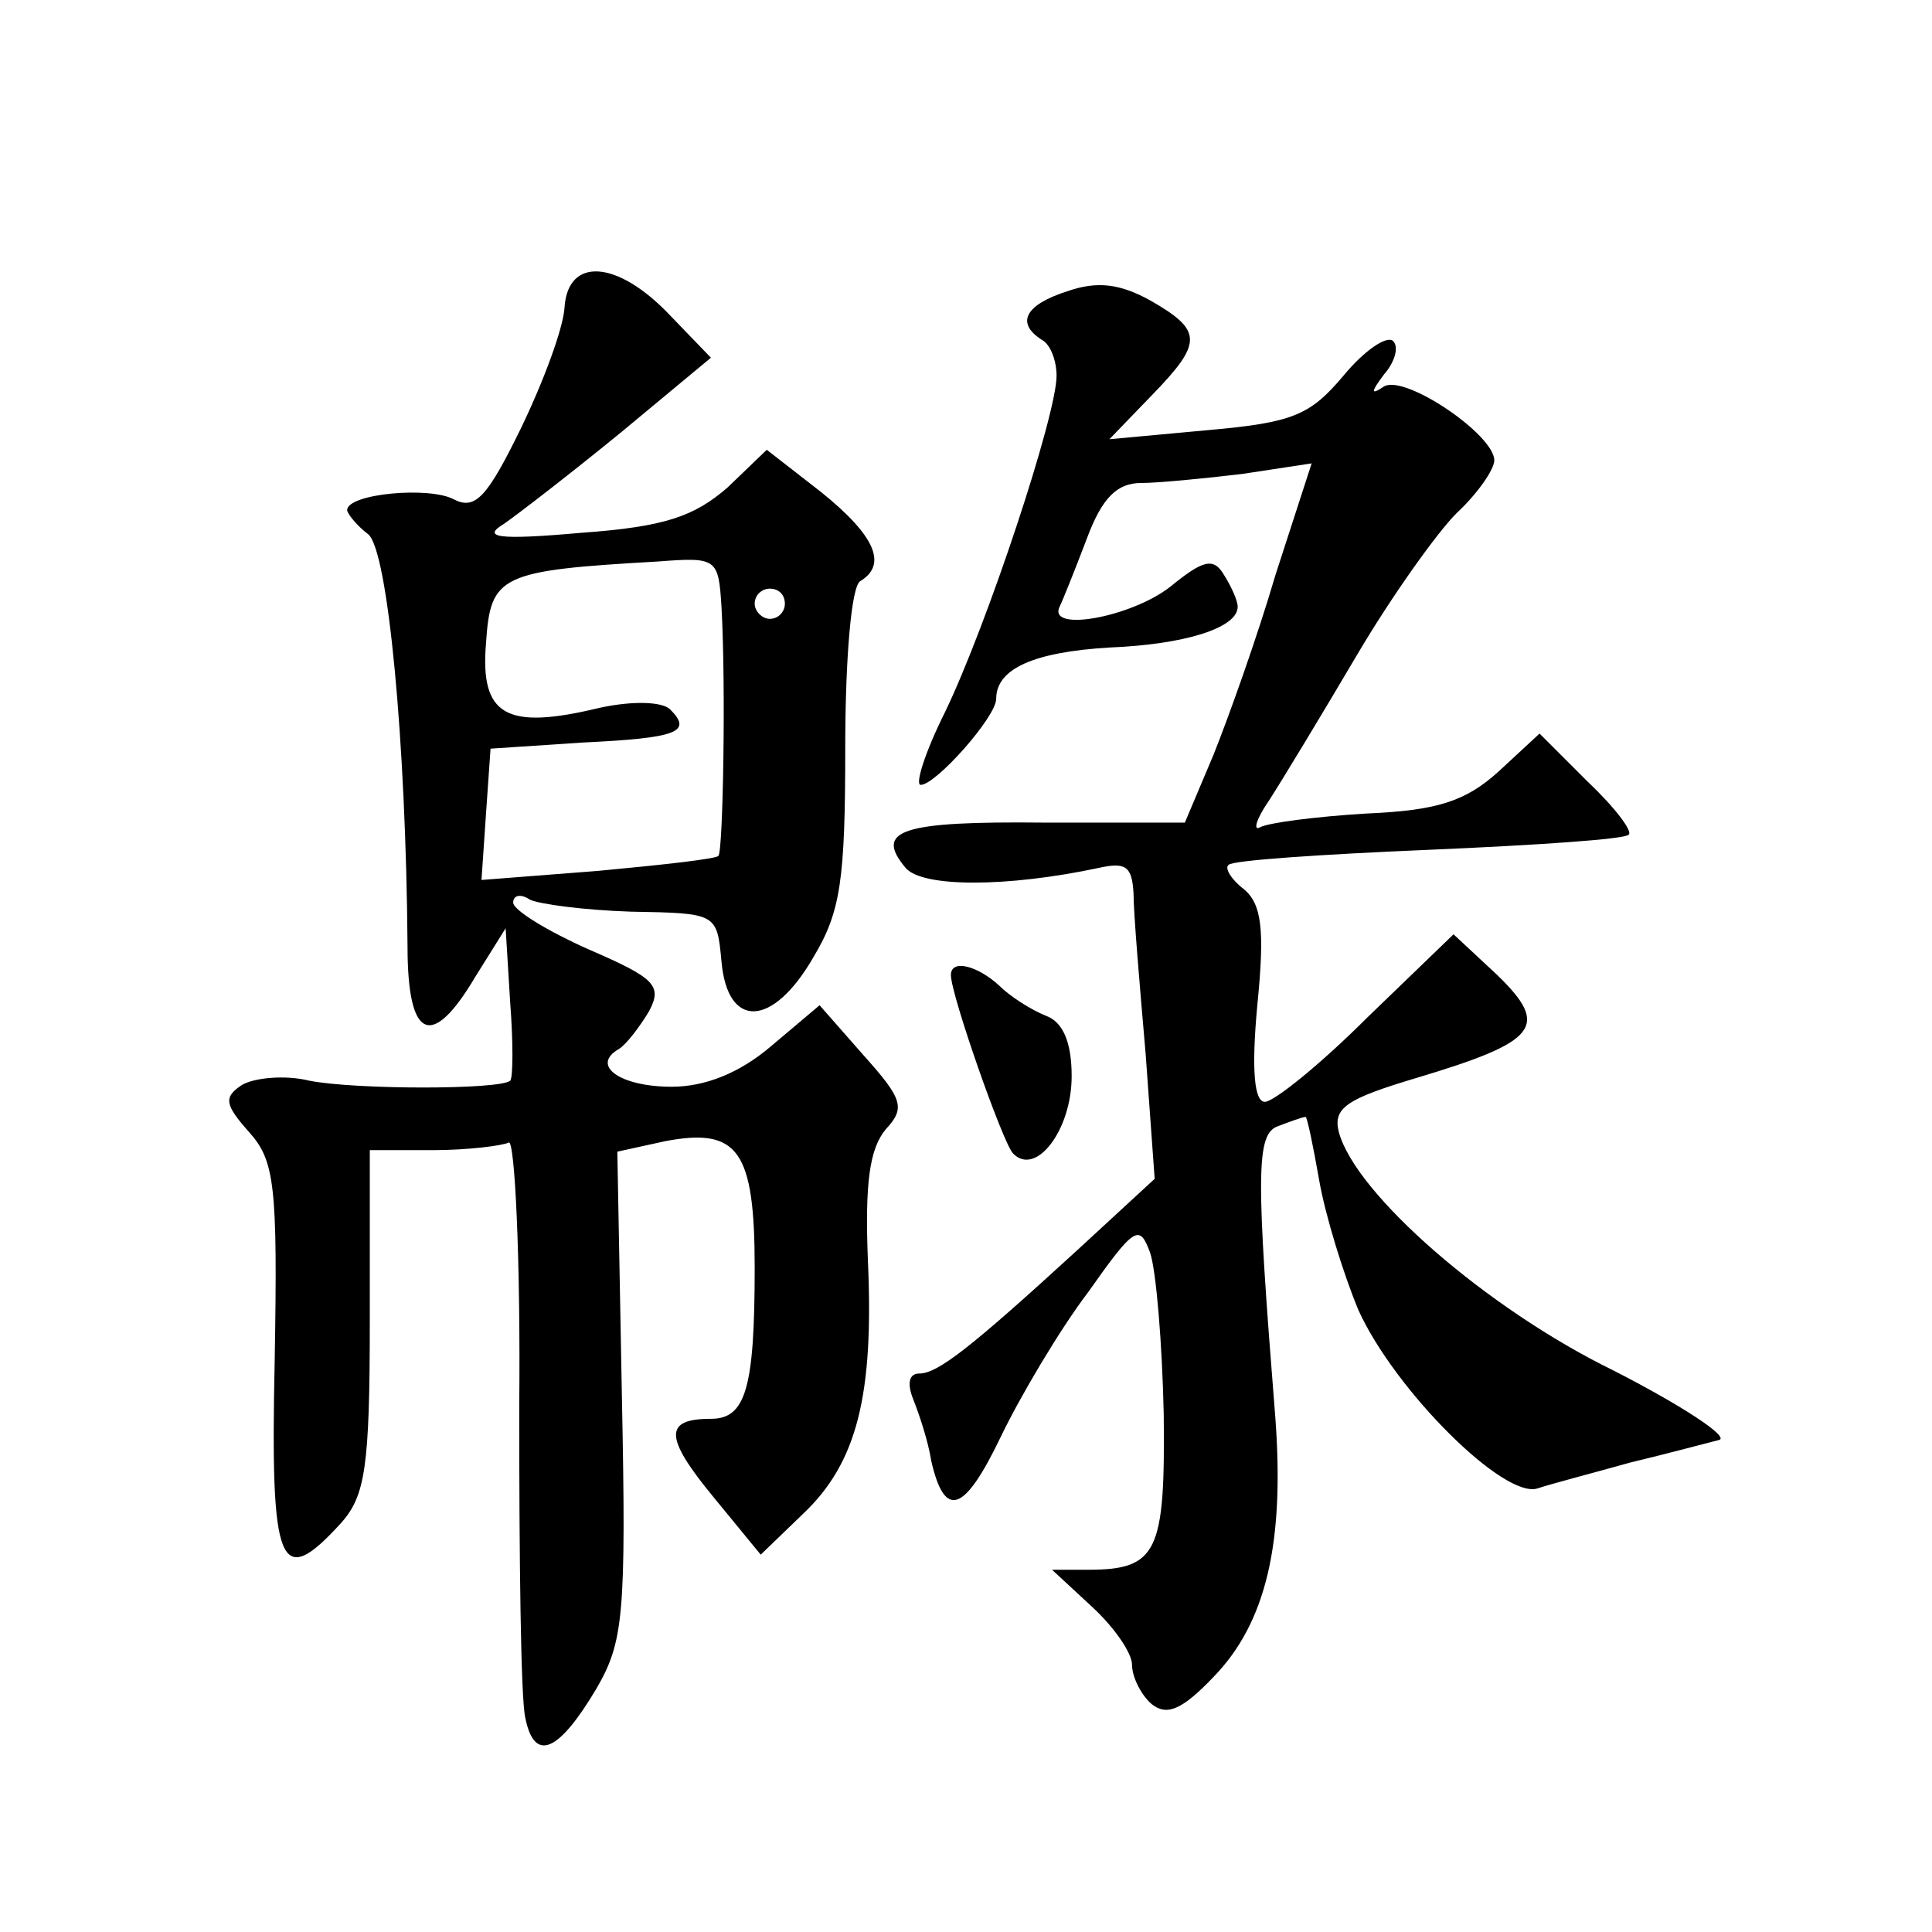
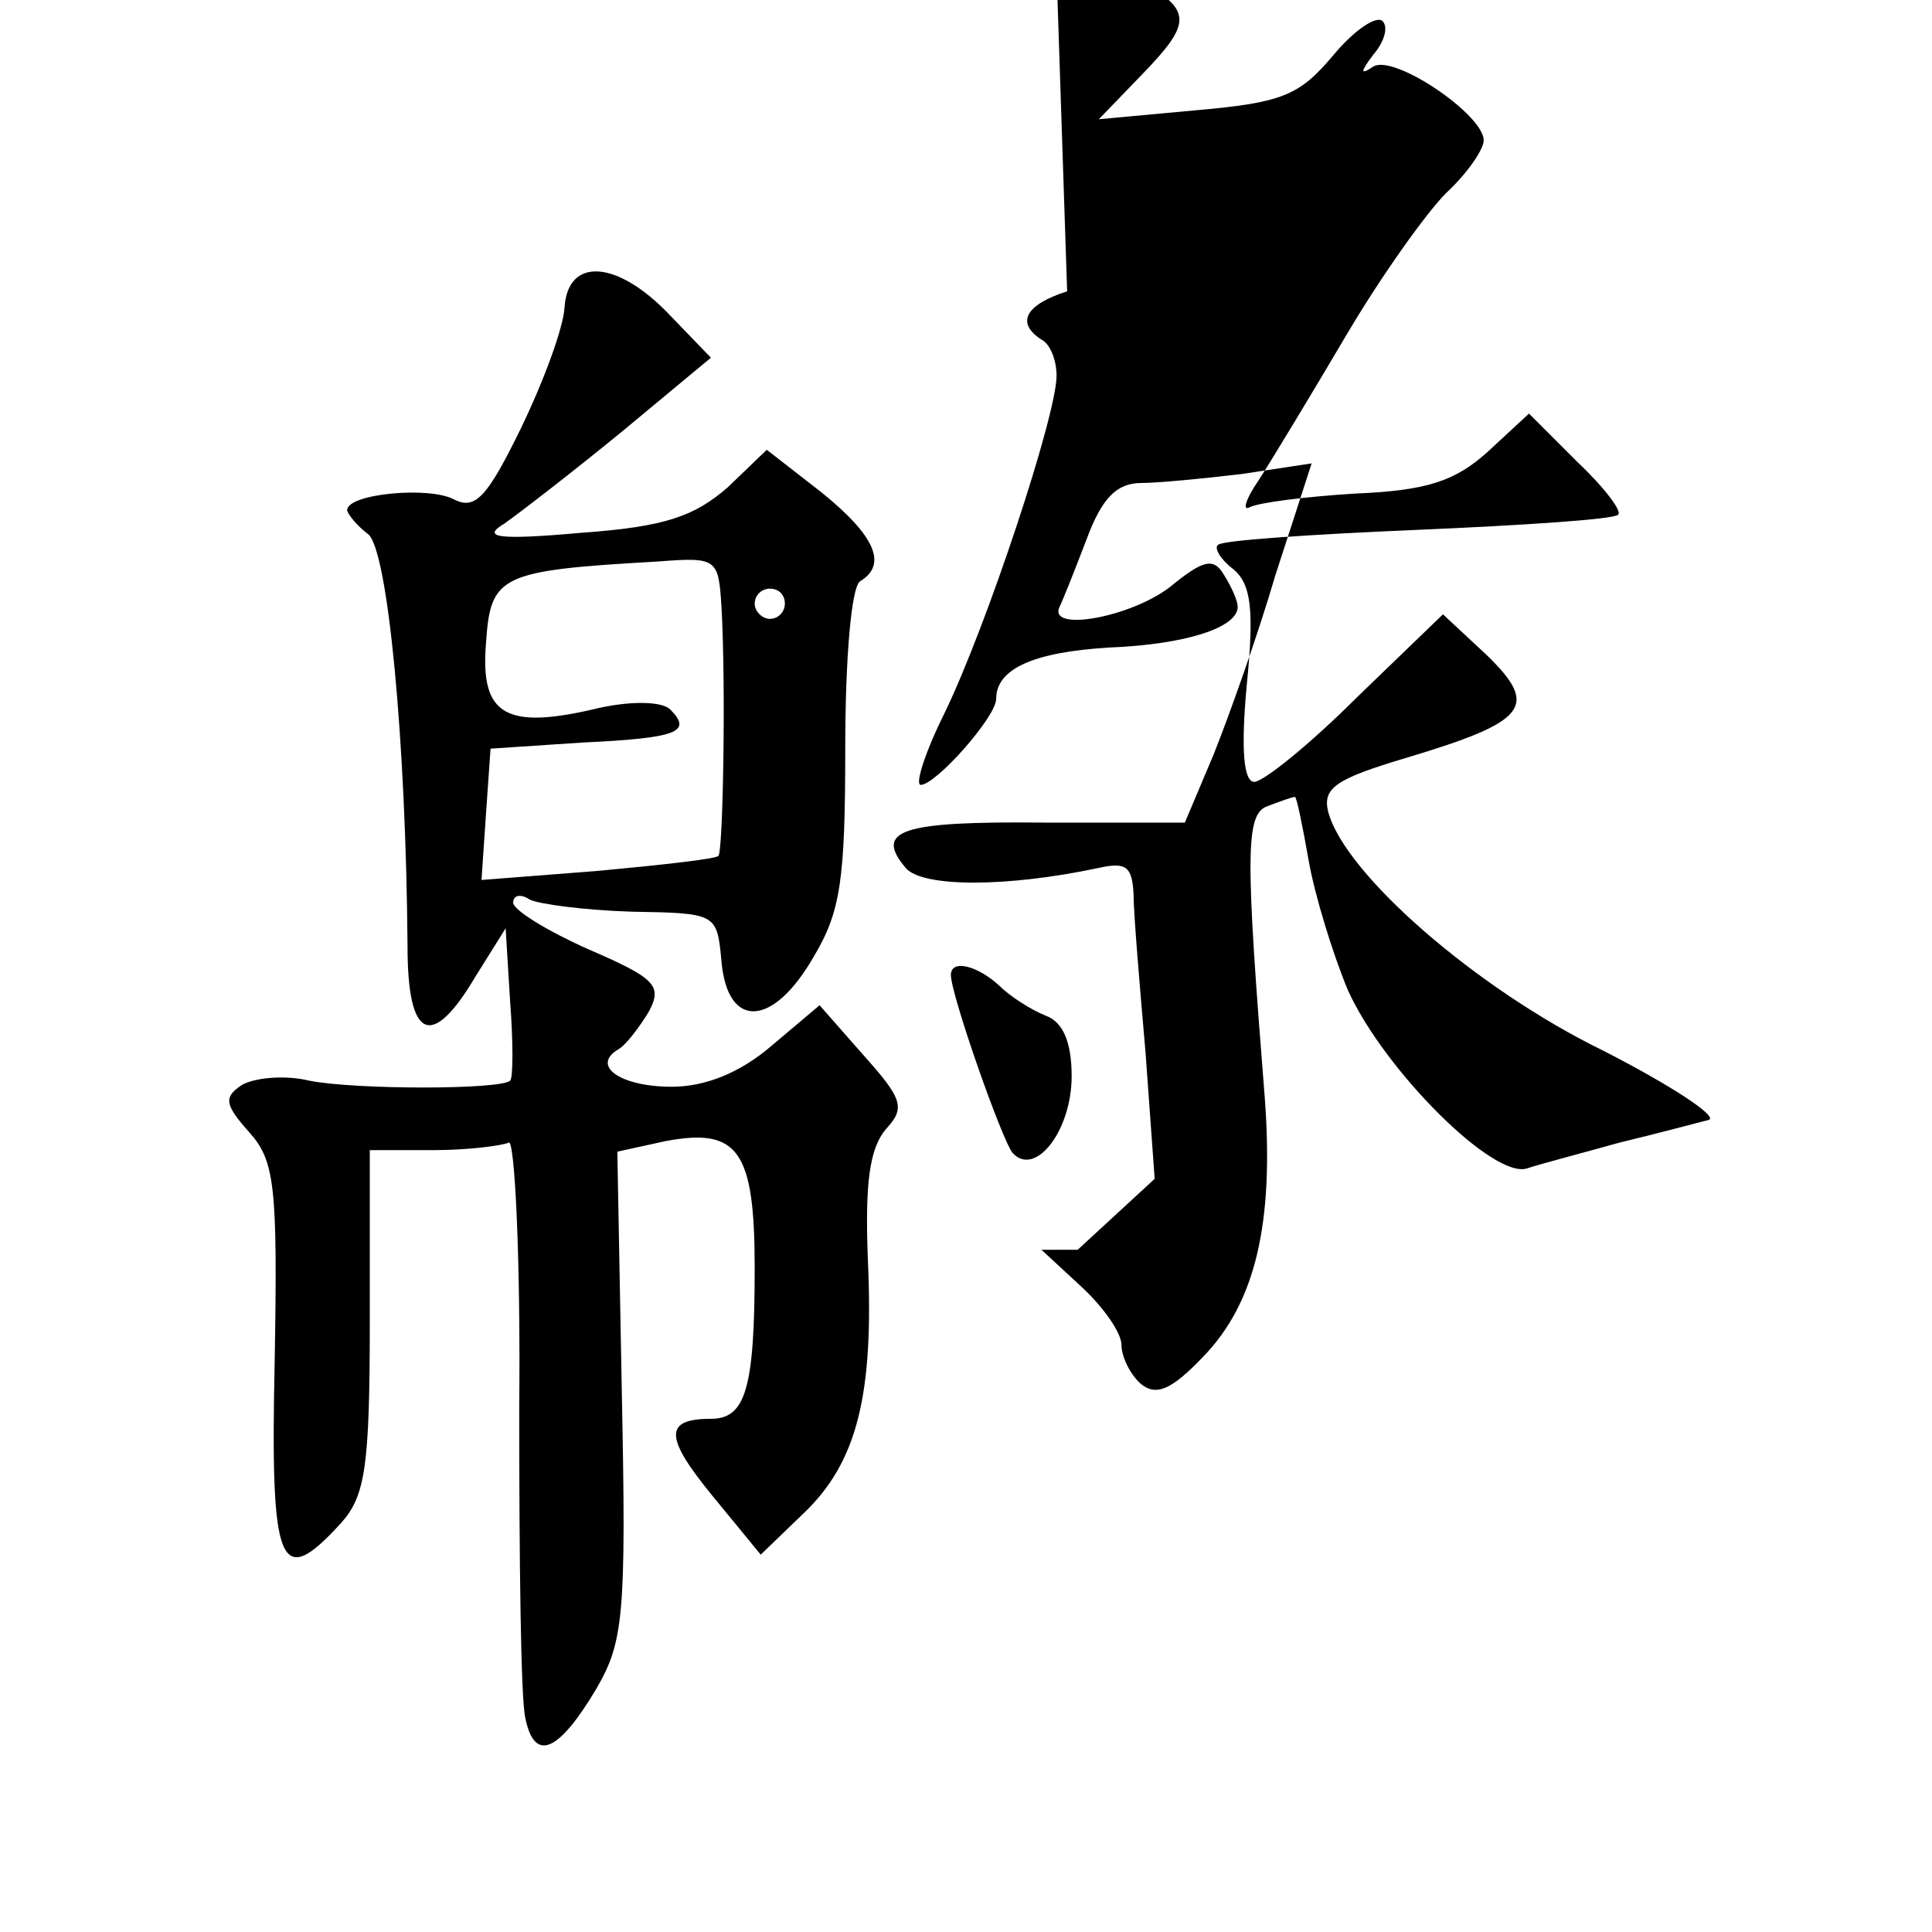
<svg xmlns="http://www.w3.org/2000/svg" version="1.0" width="128pt" height="128pt" viewBox="0 0 128 128" preserveAspectRatio="xMidYMid meet">
  <g transform="translate(0,128) scale(0.1,-0.1)" fill="#0" stroke="none">
-     <path d="M374 1076 c-1 -14 -14 -49 -29 -80 -22 -45 -30 -54 -44 -47 -16 9 -71 4 -71 -7 0 -2 6 -10 14 -16 13 -11 25 -137 26 -273 0 -62 16 -69 45 -20 l20 32 3 -49 c2 -26 2 -50 0 -52 -7 -6 -102 -6 -133 0 -16 4 -37 2 -45 -3 -12 -8 -11 -13 5 -31 17 -19 19 -35 17 -151 -3 -138 3 -153 44 -108 16 18 19 37 19 134 l0 113 42 0 c23 0 46 3 50 5 4 3 8 -77 7 -176 0 -100 1 -192 4 -205 6 -30 22 -23 47 19 18 31 20 48 17 195 l-3 161 32 7 c48 9 59 -6 59 -84 0 -80 -6 -100 -29 -100 -31 0 -31 -12 1 -51 l32 -39 28 27 c36 34 47 79 43 168 -2 51 1 74 12 87 13 14 11 20 -15 49 l-29 33 -32 -27 c-21 -18 -44 -27 -66 -27 -34 0 -54 14 -35 25 5 3 14 15 20 25 9 17 4 22 -40 41 -27 12 -50 26 -50 31 0 5 5 6 11 2 6 -3 36 -7 67 -8 57 -1 57 -1 60 -33 4 -45 34 -44 61 3 18 30 21 51 21 139 0 58 4 107 10 110 18 11 10 30 -26 59 l-36 28 -26 -25 c-22 -19 -41 -26 -97 -30 -56 -5 -66 -3 -51 6 10 7 45 34 78 61 l59 49 -27 28 c-35 37 -68 39 -70 5z m104 -198 c3 -53 1 -162 -2 -165 -1 -2 -37 -6 -80 -10 l-77 -6 3 44 3 43 60 4 c64 3 74 7 59 22 -5 5 -24 6 -47 1 -62 -15 -79 -5 -75 43 3 45 9 48 114 54 39 3 40 2 42 -30z m42 2 c0 -5 -4 -10 -10 -10 -5 0 -10 5 -10 10 0 6 5 10 10 10 6 0 10 -4 10 -10z M707 1087 c-28 -9 -34 -21 -17 -32 6 -3 10 -14 10 -24 0 -26 -46 -165 -74 -223 -13 -26 -20 -48 -16 -48 10 0 50 45 50 57 0 20 25 31 75 34 50 2 85 13 85 27 0 4 -4 13 -9 21 -7 12 -14 10 -36 -8 -26 -20 -81 -30 -73 -13 2 4 10 24 18 45 10 27 20 37 36 37 11 0 42 3 67 6 l46 7 -24 -74 c-12 -41 -31 -94 -41 -119 l-19 -45 -93 0 c-95 1 -113 -5 -92 -30 11 -13 67 -13 128 0 18 4 22 1 23 -17 0 -13 4 -60 8 -106 l6 -83 -51 -47 c-72 -66 -93 -82 -105 -82 -7 0 -8 -7 -4 -17 4 -10 10 -28 12 -41 9 -39 22 -34 46 16 13 27 39 71 58 96 31 44 34 45 41 26 4 -12 8 -60 9 -107 1 -91 -4 -103 -50 -103 l-24 0 27 -25 c14 -13 26 -30 26 -38 0 -8 6 -20 13 -26 10 -8 20 -4 41 18 35 36 47 89 41 171 -13 163 -13 189 2 194 8 3 16 6 18 6 1 0 5 -19 9 -42 4 -23 16 -62 26 -86 24 -53 97 -126 119 -118 9 3 36 10 61 17 25 6 51 13 59 15 7 2 -25 23 -70 46 -84 41 -171 117 -182 158 -4 16 5 22 52 36 80 24 88 34 53 68 l-29 27 -57 -55 c-31 -31 -62 -56 -68 -56 -7 0 -9 21 -5 64 5 50 3 67 -9 77 -8 6 -13 14 -10 16 2 3 62 7 133 10 70 3 130 7 132 10 3 2 -9 18 -27 35 l-32 32 -27 -25 c-22 -20 -41 -26 -88 -28 -33 -2 -64 -6 -70 -9 -5 -3 -3 5 6 18 9 14 35 57 58 96 23 39 53 81 66 94 14 13 25 29 25 35 0 17 -59 57 -73 49 -9 -6 -9 -4 0 8 7 8 10 18 6 22 -4 4 -19 -6 -33 -23 -22 -26 -33 -31 -90 -36 l-65 -6 28 29 c34 35 34 43 -1 63 -20 11 -35 13 -55 6z M630 634 c0 -13 34 -110 41 -118 15 -16 39 15 39 51 0 23 -6 36 -17 40 -10 4 -24 13 -31 20 -14 13 -32 18 -32 7z" />
+     <path d="M374 1076 c-1 -14 -14 -49 -29 -80 -22 -45 -30 -54 -44 -47 -16 9 -71 4 -71 -7 0 -2 6 -10 14 -16 13 -11 25 -137 26 -273 0 -62 16 -69 45 -20 l20 32 3 -49 c2 -26 2 -50 0 -52 -7 -6 -102 -6 -133 0 -16 4 -37 2 -45 -3 -12 -8 -11 -13 5 -31 17 -19 19 -35 17 -151 -3 -138 3 -153 44 -108 16 18 19 37 19 134 l0 113 42 0 c23 0 46 3 50 5 4 3 8 -77 7 -176 0 -100 1 -192 4 -205 6 -30 22 -23 47 19 18 31 20 48 17 195 l-3 161 32 7 c48 9 59 -6 59 -84 0 -80 -6 -100 -29 -100 -31 0 -31 -12 1 -51 l32 -39 28 27 c36 34 47 79 43 168 -2 51 1 74 12 87 13 14 11 20 -15 49 l-29 33 -32 -27 c-21 -18 -44 -27 -66 -27 -34 0 -54 14 -35 25 5 3 14 15 20 25 9 17 4 22 -40 41 -27 12 -50 26 -50 31 0 5 5 6 11 2 6 -3 36 -7 67 -8 57 -1 57 -1 60 -33 4 -45 34 -44 61 3 18 30 21 51 21 139 0 58 4 107 10 110 18 11 10 30 -26 59 l-36 28 -26 -25 c-22 -19 -41 -26 -97 -30 -56 -5 -66 -3 -51 6 10 7 45 34 78 61 l59 49 -27 28 c-35 37 -68 39 -70 5z m104 -198 c3 -53 1 -162 -2 -165 -1 -2 -37 -6 -80 -10 l-77 -6 3 44 3 43 60 4 c64 3 74 7 59 22 -5 5 -24 6 -47 1 -62 -15 -79 -5 -75 43 3 45 9 48 114 54 39 3 40 2 42 -30z m42 2 c0 -5 -4 -10 -10 -10 -5 0 -10 5 -10 10 0 6 5 10 10 10 6 0 10 -4 10 -10z M707 1087 c-28 -9 -34 -21 -17 -32 6 -3 10 -14 10 -24 0 -26 -46 -165 -74 -223 -13 -26 -20 -48 -16 -48 10 0 50 45 50 57 0 20 25 31 75 34 50 2 85 13 85 27 0 4 -4 13 -9 21 -7 12 -14 10 -36 -8 -26 -20 -81 -30 -73 -13 2 4 10 24 18 45 10 27 20 37 36 37 11 0 42 3 67 6 l46 7 -24 -74 c-12 -41 -31 -94 -41 -119 l-19 -45 -93 0 c-95 1 -113 -5 -92 -30 11 -13 67 -13 128 0 18 4 22 1 23 -17 0 -13 4 -60 8 -106 l6 -83 -51 -47 l-24 0 27 -25 c14 -13 26 -30 26 -38 0 -8 6 -20 13 -26 10 -8 20 -4 41 18 35 36 47 89 41 171 -13 163 -13 189 2 194 8 3 16 6 18 6 1 0 5 -19 9 -42 4 -23 16 -62 26 -86 24 -53 97 -126 119 -118 9 3 36 10 61 17 25 6 51 13 59 15 7 2 -25 23 -70 46 -84 41 -171 117 -182 158 -4 16 5 22 52 36 80 24 88 34 53 68 l-29 27 -57 -55 c-31 -31 -62 -56 -68 -56 -7 0 -9 21 -5 64 5 50 3 67 -9 77 -8 6 -13 14 -10 16 2 3 62 7 133 10 70 3 130 7 132 10 3 2 -9 18 -27 35 l-32 32 -27 -25 c-22 -20 -41 -26 -88 -28 -33 -2 -64 -6 -70 -9 -5 -3 -3 5 6 18 9 14 35 57 58 96 23 39 53 81 66 94 14 13 25 29 25 35 0 17 -59 57 -73 49 -9 -6 -9 -4 0 8 7 8 10 18 6 22 -4 4 -19 -6 -33 -23 -22 -26 -33 -31 -90 -36 l-65 -6 28 29 c34 35 34 43 -1 63 -20 11 -35 13 -55 6z M630 634 c0 -13 34 -110 41 -118 15 -16 39 15 39 51 0 23 -6 36 -17 40 -10 4 -24 13 -31 20 -14 13 -32 18 -32 7z" />
  </g>
</svg>